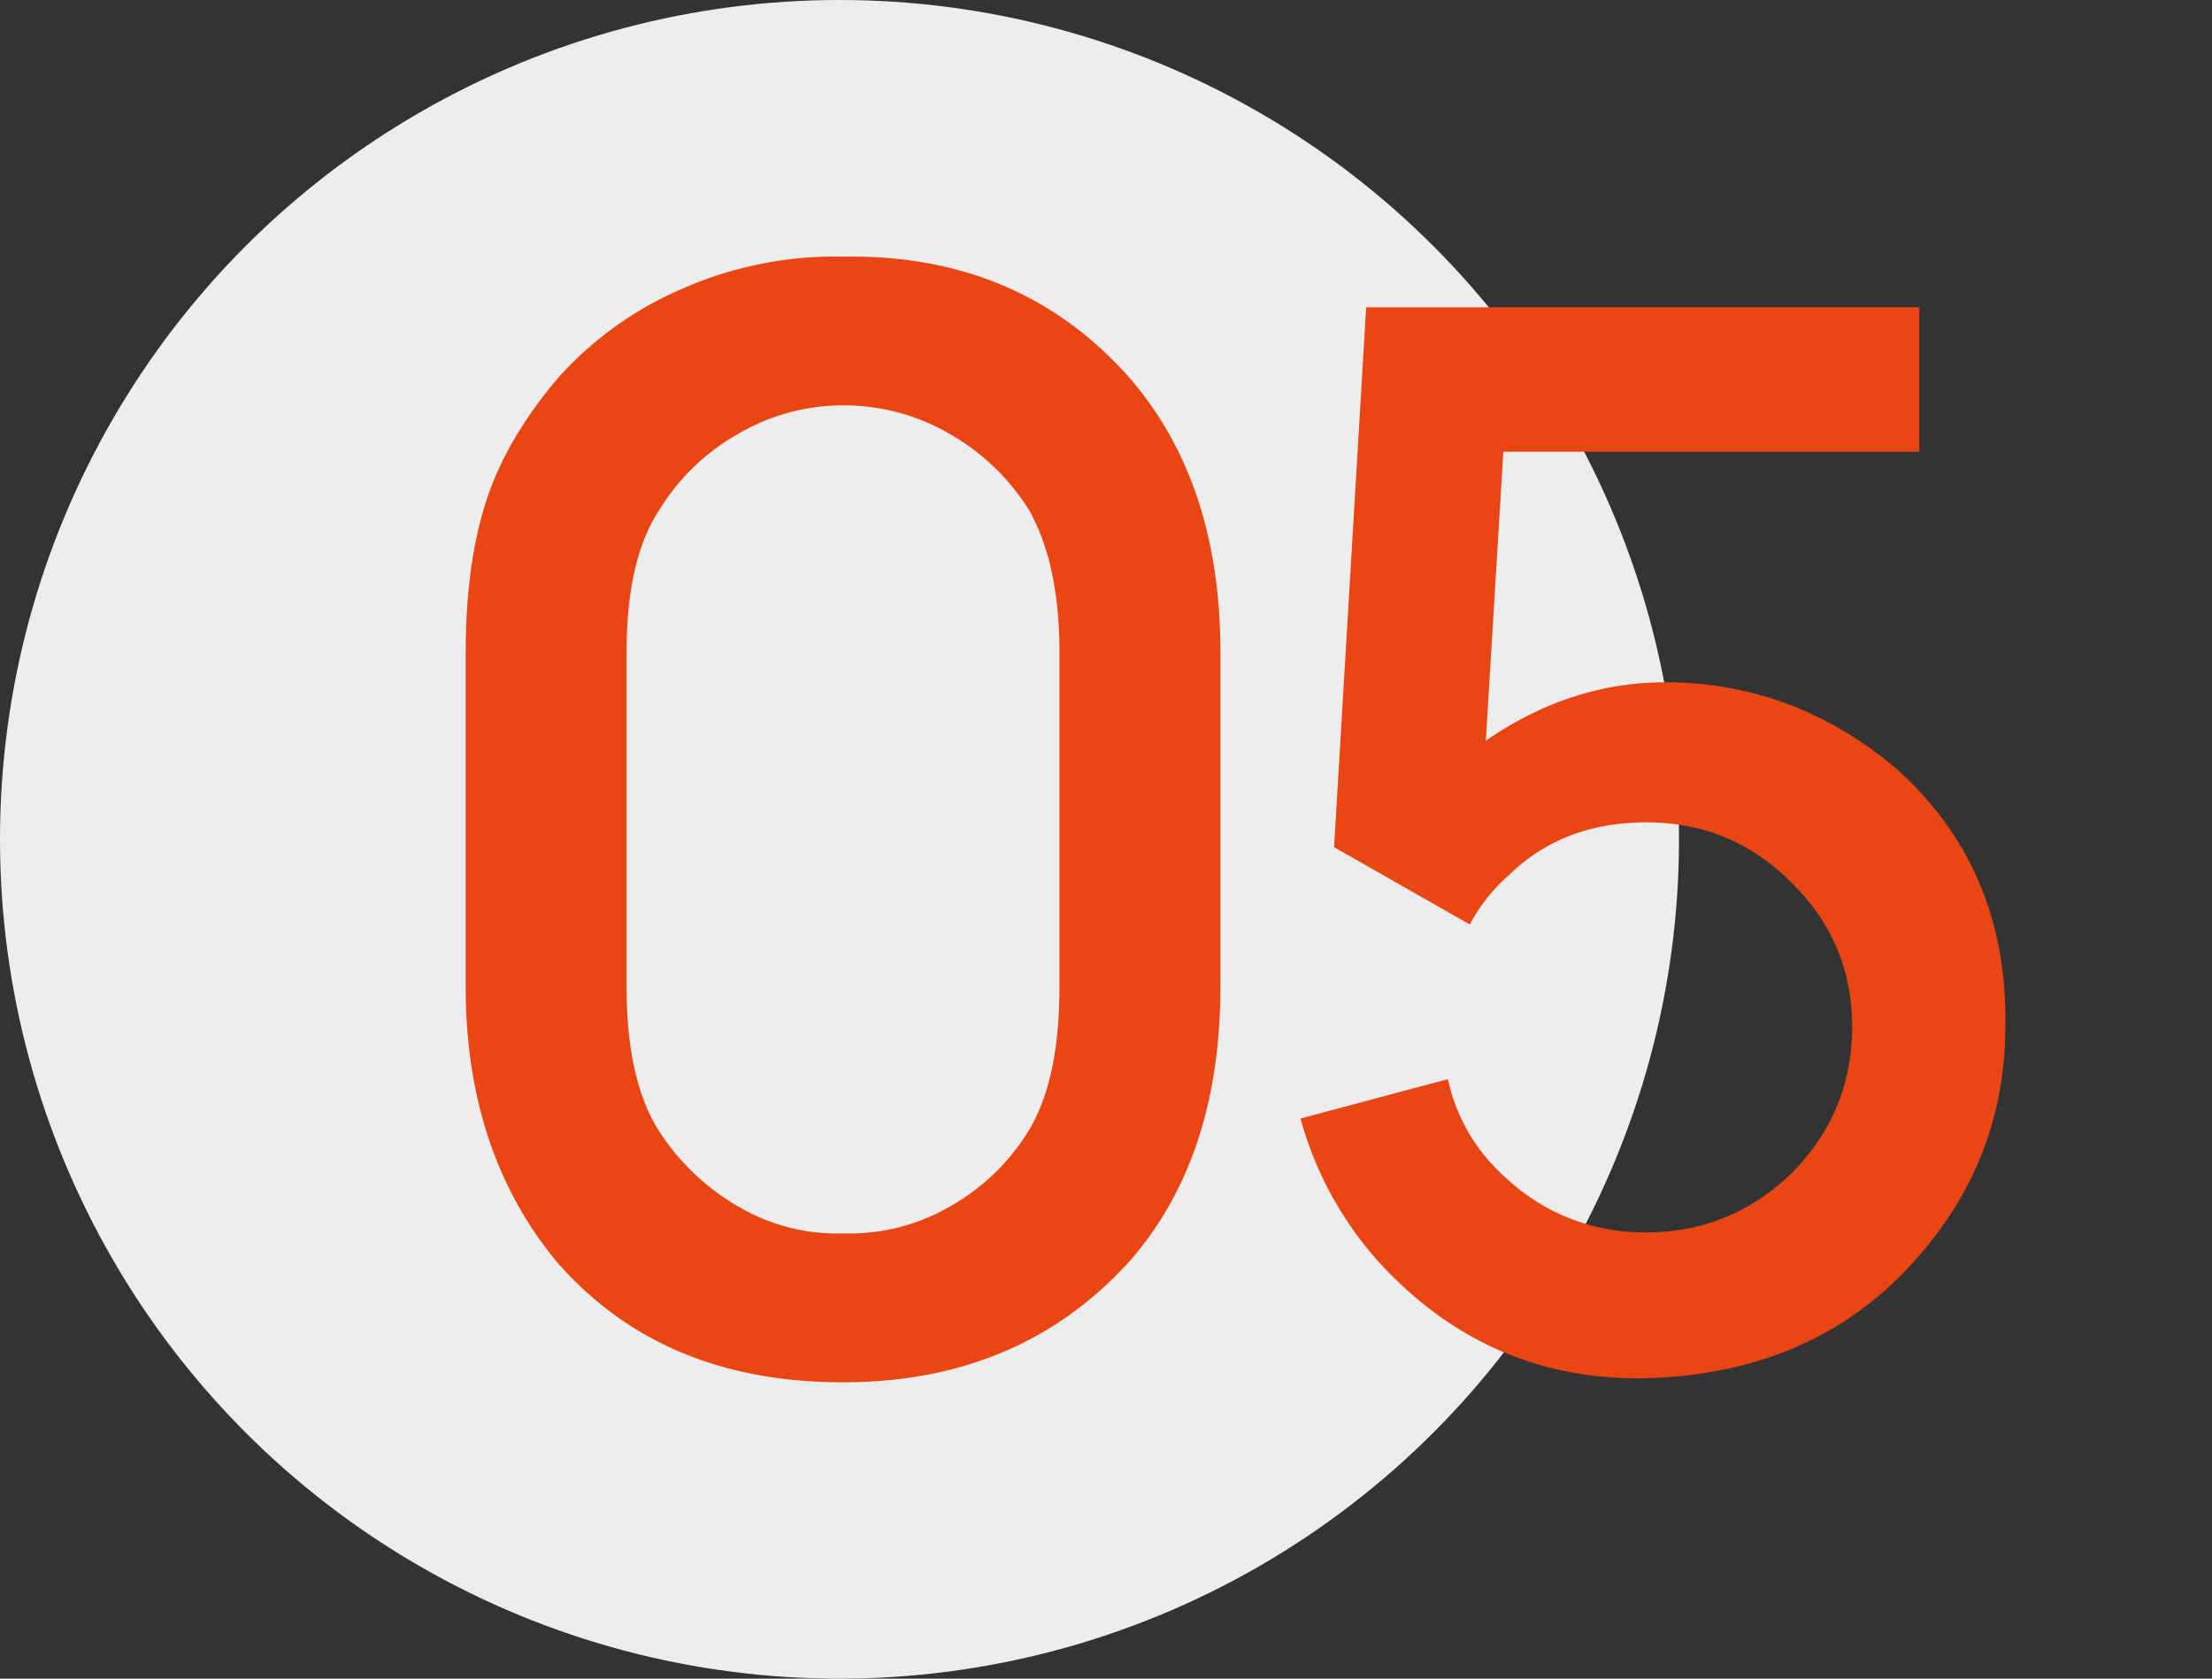
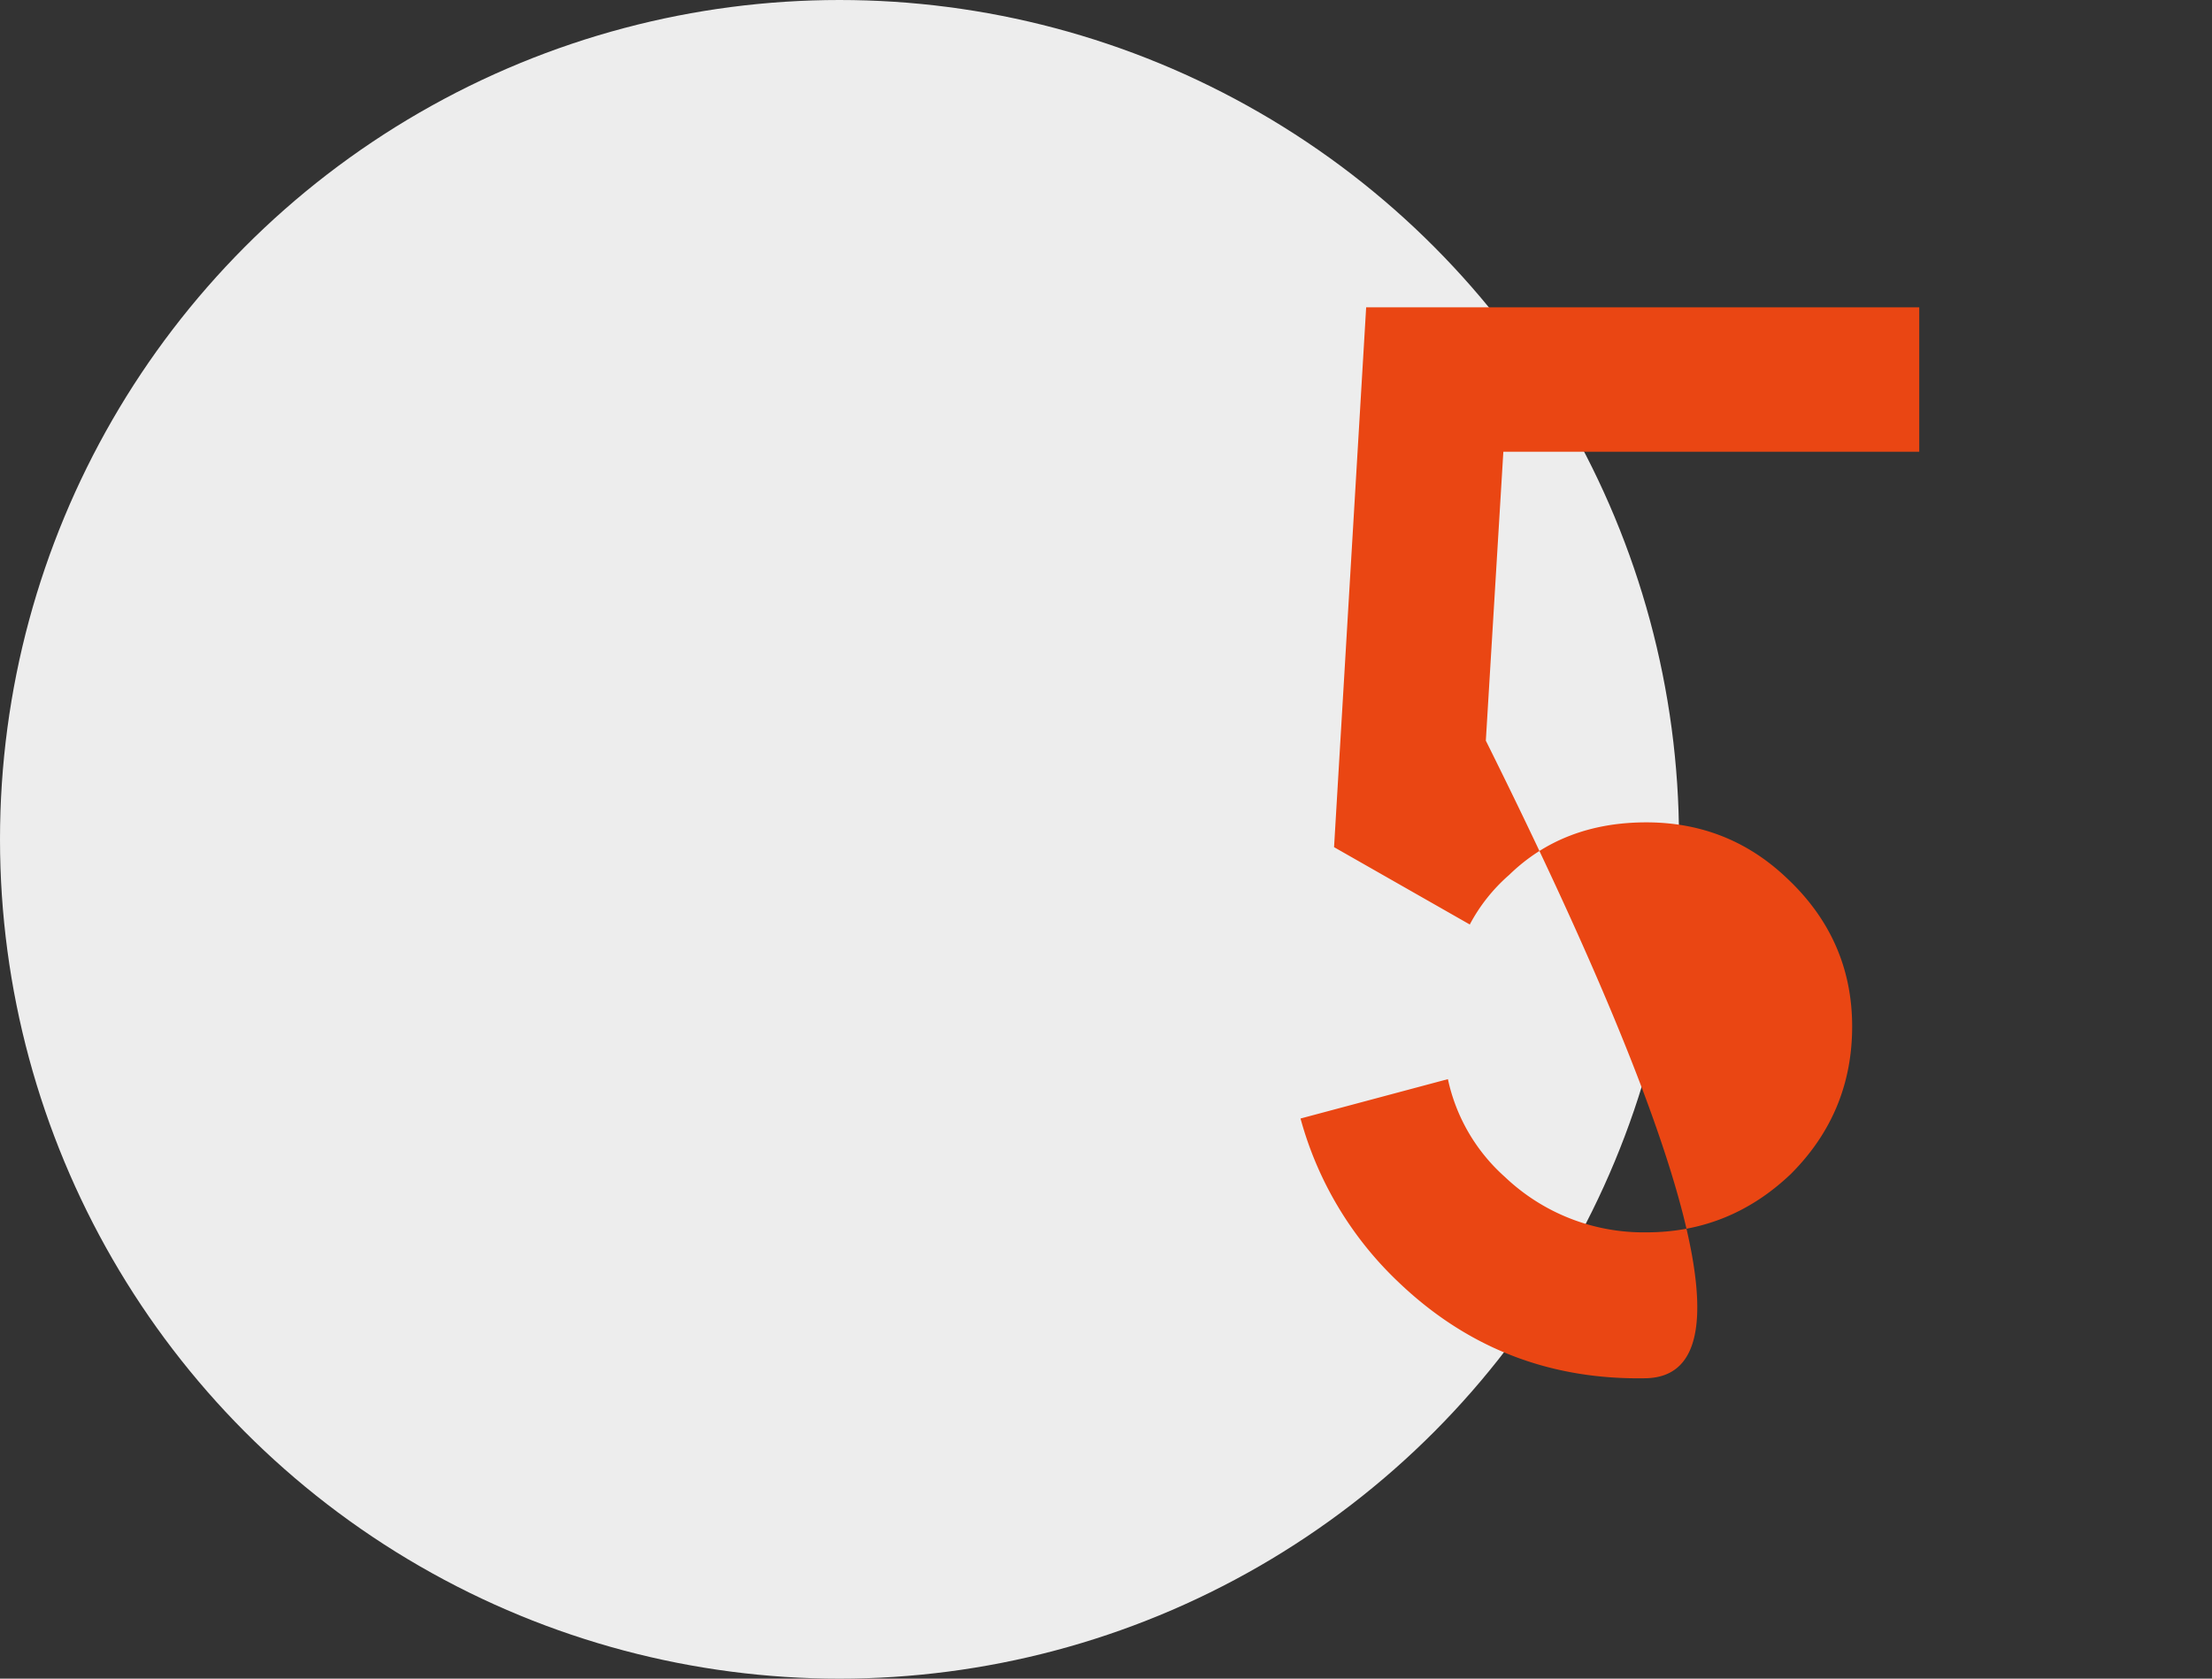
<svg xmlns="http://www.w3.org/2000/svg" id="Слой_1" data-name="Слой 1" viewBox="0 0 694.61 527.24">
  <rect x="0" y="0" width="694.61" height="527.24" fill="#333333" stroke="none" />
  <defs>
    <style>.cls-1{fill:#ededed;}.cls-2{fill:#ea4613;}</style>
  </defs>
  <title>-8-02 (1)</title>
  <circle class="cls-1" cx="263.62" cy="263.62" r="263.62" />
-   <path class="cls-2" d="M174.57,396q-28.33-34.49-28.33-86V204.77q0-27.37,6.38-47.21t22.89-39.18a111.33,111.33,0,0,1,39.66-28.09,118.53,118.53,0,0,1,49.56-9.68q55.25-.94,89.7,37.77,28.79,33,28.8,86.39V310q0,53.36-28.33,85.92-34.47,38.24-90.17,38.24Q207.61,434.21,174.57,396Zm57.12-259.65A68.09,68.09,0,0,0,207.14,160q-10.39,15.57-10.38,44.85V310q0,30.21,10.85,46.26a73.19,73.19,0,0,0,25,23.13,60.86,60.86,0,0,0,32.1,8,63,63,0,0,0,32.81-8,68.59,68.59,0,0,0,24.79-23.13q10.38-16,10.38-46.26V204.77q0-27.37-9.44-44.38a70.59,70.59,0,0,0-25-24.08,66.1,66.1,0,0,0-33.52-9,65.29,65.29,0,0,0-33,9Z" />
-   <path class="cls-2" d="M429,96.53H602.68v45.36H472.08l-5.5,90.74q26.57-18.33,56.36-18.33,40.32,0,72.41,27,35.28,31.62,34.36,81.11,0,45.38-33.45,78.82Q565.55,431.52,517,432.88q-45.37.92-77.91-30.24a110.9,110.9,0,0,1-30.7-51.33l46.28-12.37a57.13,57.13,0,0,0,17.88,30.7A63.14,63.14,0,0,0,517,387.06q26.12,0,45.36-18.33,19.24-19.25,19.25-46.29,0-27.49-20.62-46.74-18.35-17.4-44-17.41-26.13,0-43.08,16.5a54.46,54.46,0,0,0-12.37,15.58l-42.62-24.29Z" />
+   <path class="cls-2" d="M429,96.53H602.68v45.36H472.08l-5.5,90.74Q565.55,431.52,517,432.88q-45.37.92-77.91-30.24a110.9,110.9,0,0,1-30.7-51.33l46.28-12.37a57.13,57.13,0,0,0,17.88,30.7A63.14,63.14,0,0,0,517,387.06q26.12,0,45.36-18.33,19.24-19.25,19.25-46.29,0-27.49-20.62-46.74-18.35-17.4-44-17.41-26.13,0-43.08,16.5a54.46,54.46,0,0,0-12.37,15.58l-42.62-24.29Z" />
</svg>